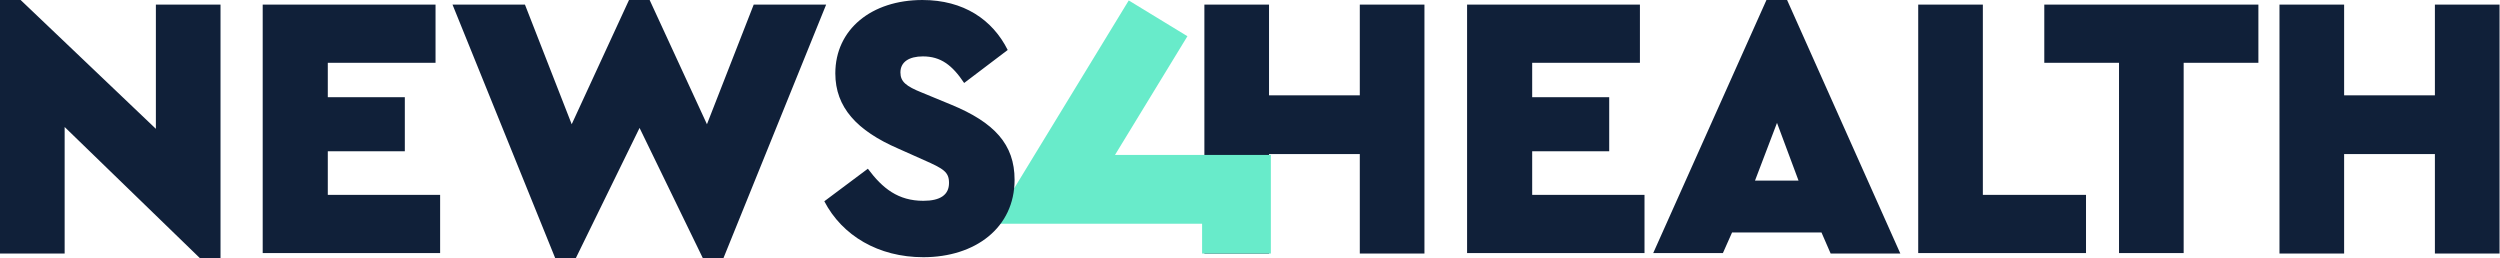
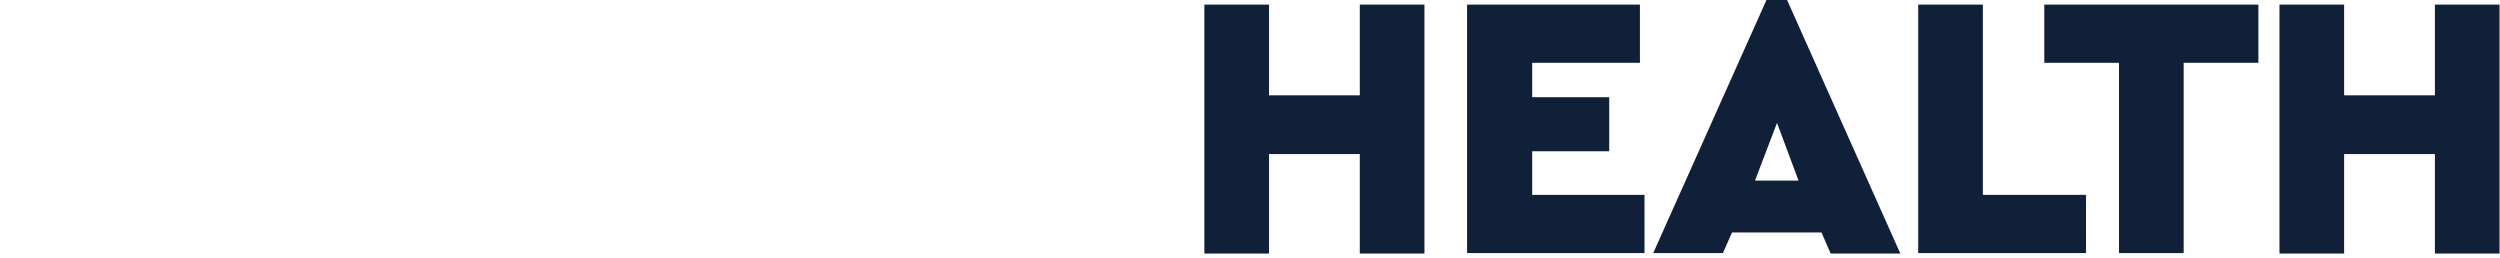
<svg xmlns="http://www.w3.org/2000/svg" viewBox="0 0 545.3 56.3">
  <path d="M262.7 1h14.1v19.8h19.8V1h14.1v54.3h-14.1V33.6h-19.8v21.7h-14.1zM320 1h37.7v12.7h-23.5v7.5H351V33h-16.8v9.5h24.5v12.7H320zm77.3 49.7h-19.5l-2 4.5h-15.2L385.3 0h4.5l24.7 55.3h-15.2zm-9.7-23.9l-4.8 12.6h9.5zM418.4 1h14.1v41.5H455v12.7h-36.6zm43.8 12.7h-16.3V1h46.7v12.7h-16.3v41.5h-14.1zm35-12.7h14.1v19.8h19.8V1h14.1v54.3h-14.1V33.6h-19.8v21.7h-14.1z" fill="#102039" />
-   <path d="M277.2 55.3h-15v-6.5h-45.7L246.2.1 259 7.9l-15.8 25.9h34z" fill="#68ebca" />
-   <path d="M48.1 1v55.3h-4.5L14.1 27.7v27.6H0V0h4.5L34 28.1V1zm9.2 0H95v12.7H71.5v7.5h16.8V33H71.5v9.5H96v12.7H57.3zm122.9 0l-22.4 55.3h-4.5l-13.8-28.4-13.9 28.4h-4.5L98.7 1h15.8l10.2 26.1L137.2 0h4.5l12.5 27.1L164.4 1zm9.1 35.8c3.2 4.3 6.6 7 12.1 7 3.7 0 5.6-1.3 5.6-3.9 0-2.4-1.2-3.1-5.5-5l-5.6-2.5c-9-3.9-13.7-9-13.7-16.4 0-9.6 7.9-16 19-16 9 0 15.3 4.3 18.6 10.9l-9.5 7.2c-2.6-3.9-5.1-5.8-9-5.8-3 0-4.9 1.2-4.9 3.5 0 2 1.2 3 4.7 4.4l6.3 2.6c9.5 3.9 13.9 8.7 13.9 16.4 0 10.5-8.6 16.9-19.9 16.9-9.8 0-17.7-4.7-21.6-12.2z" fill="#102039" />
</svg>